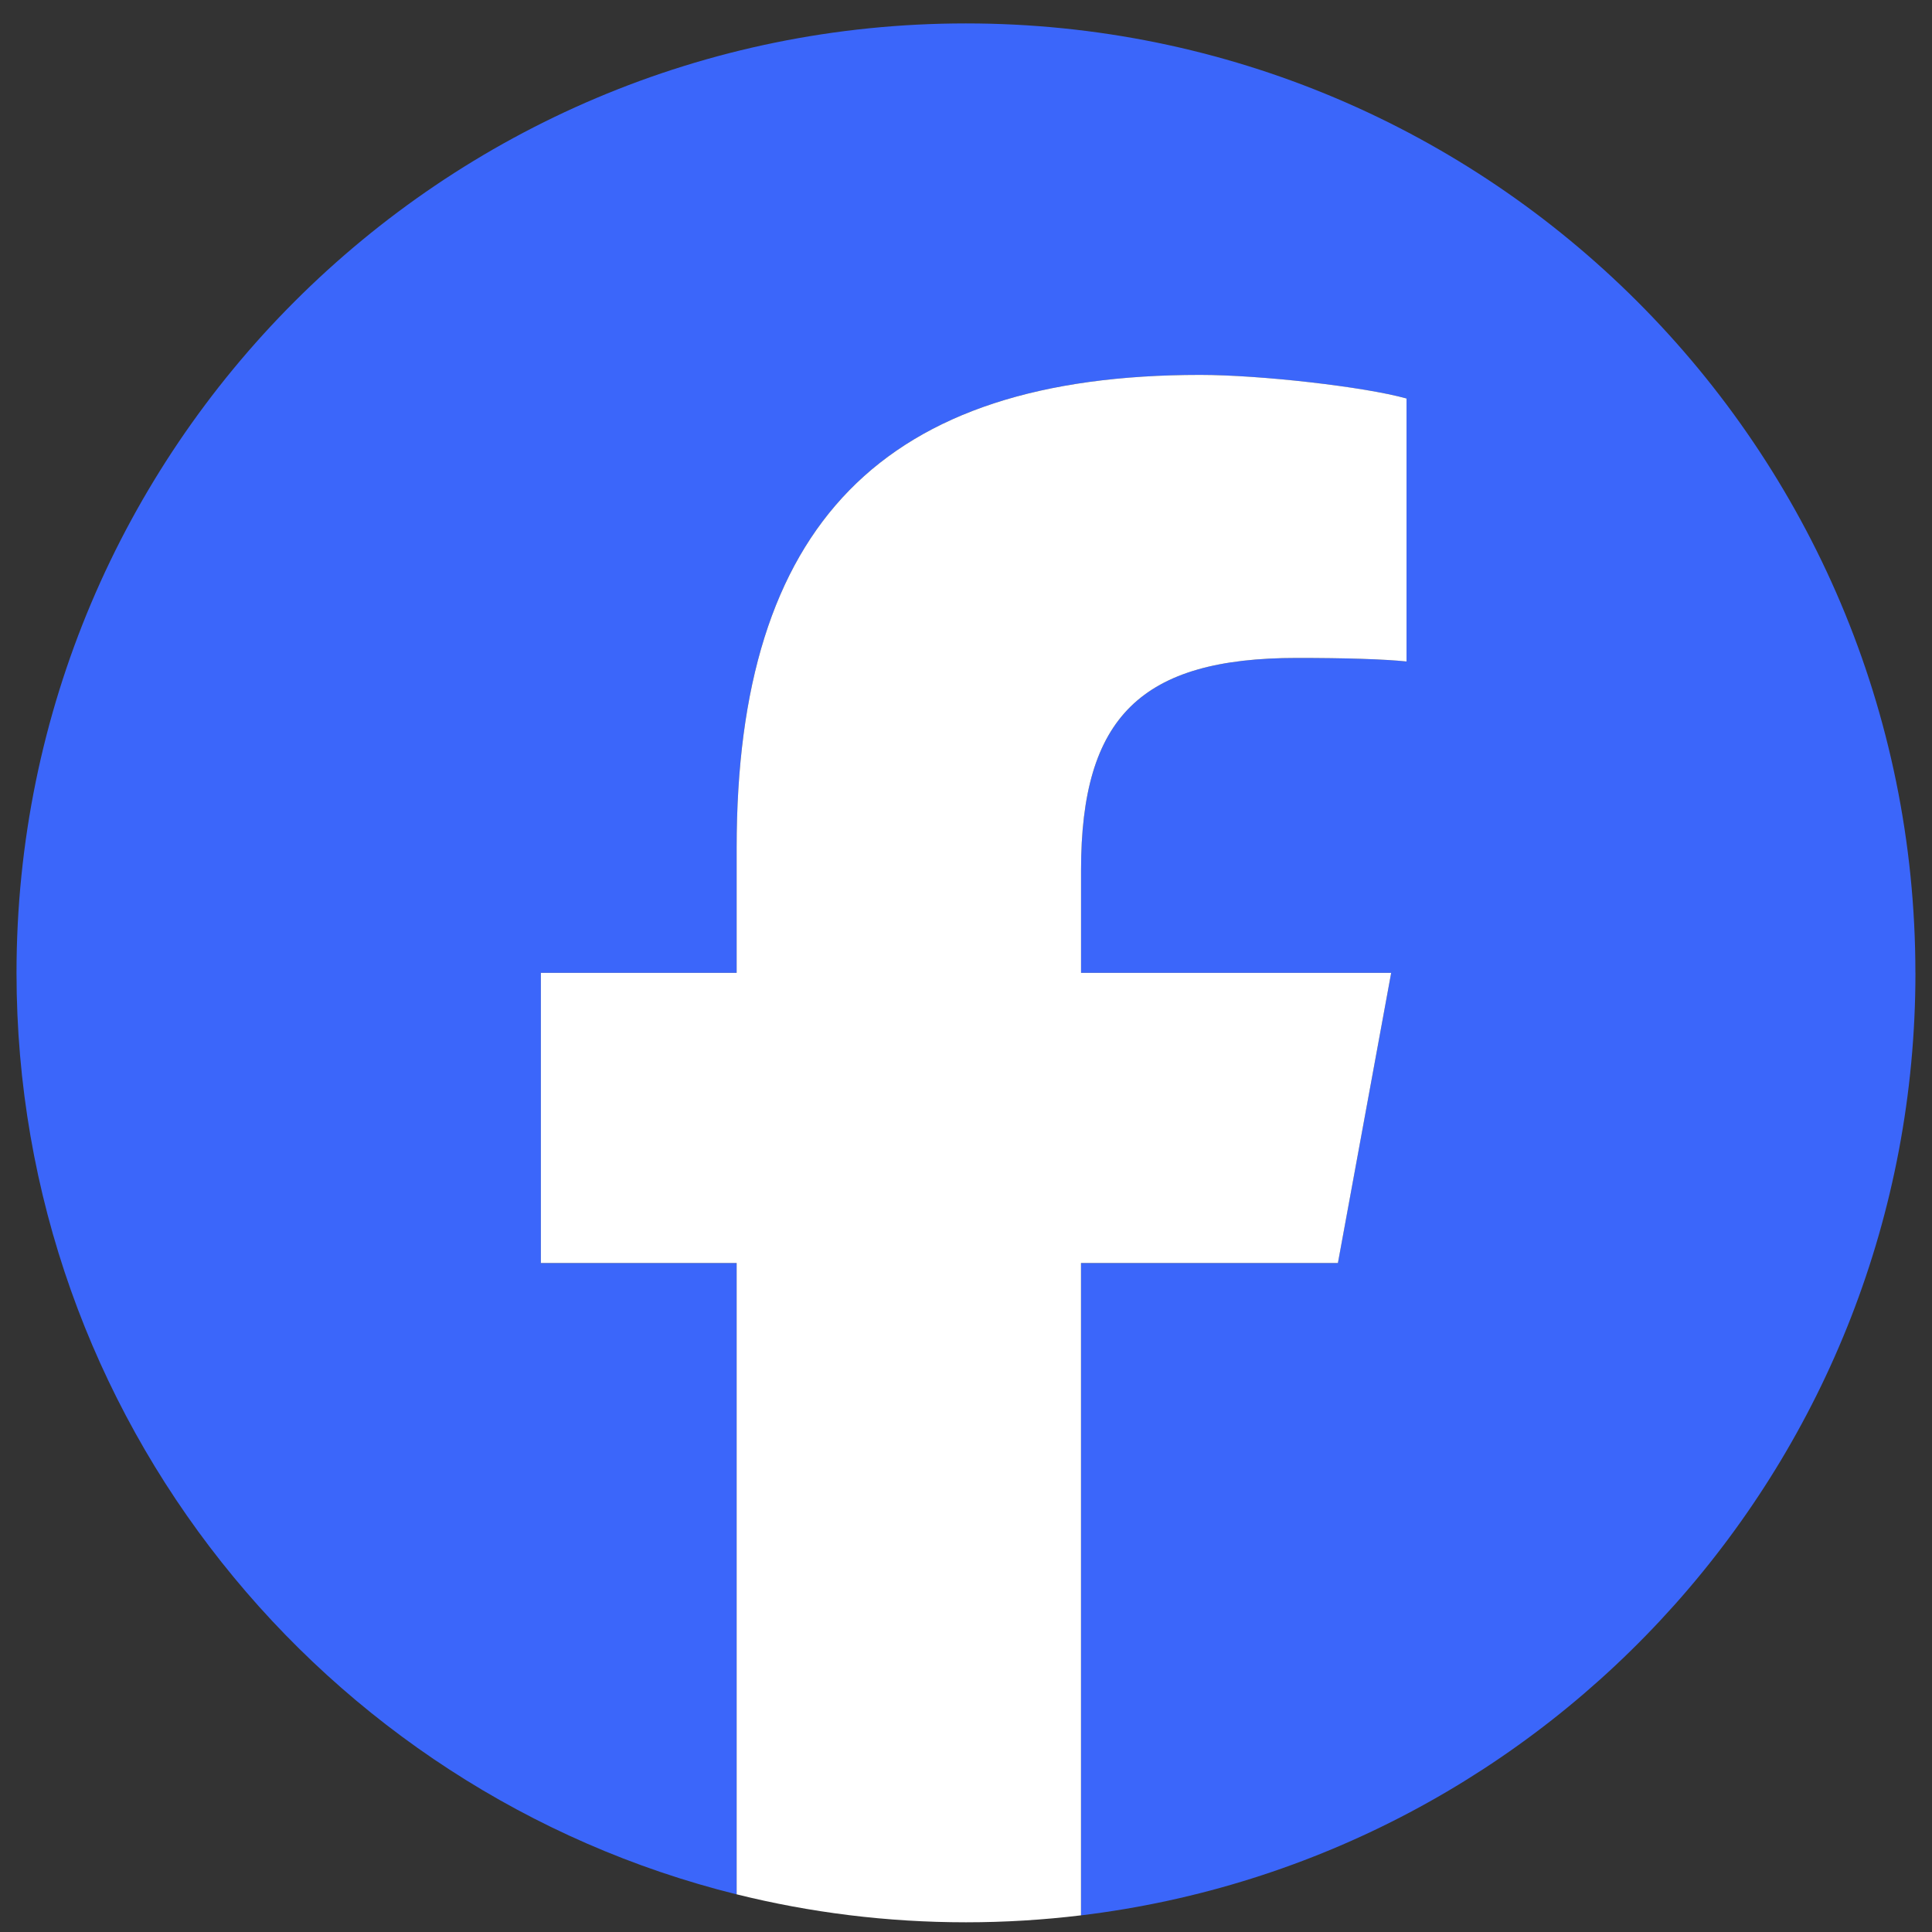
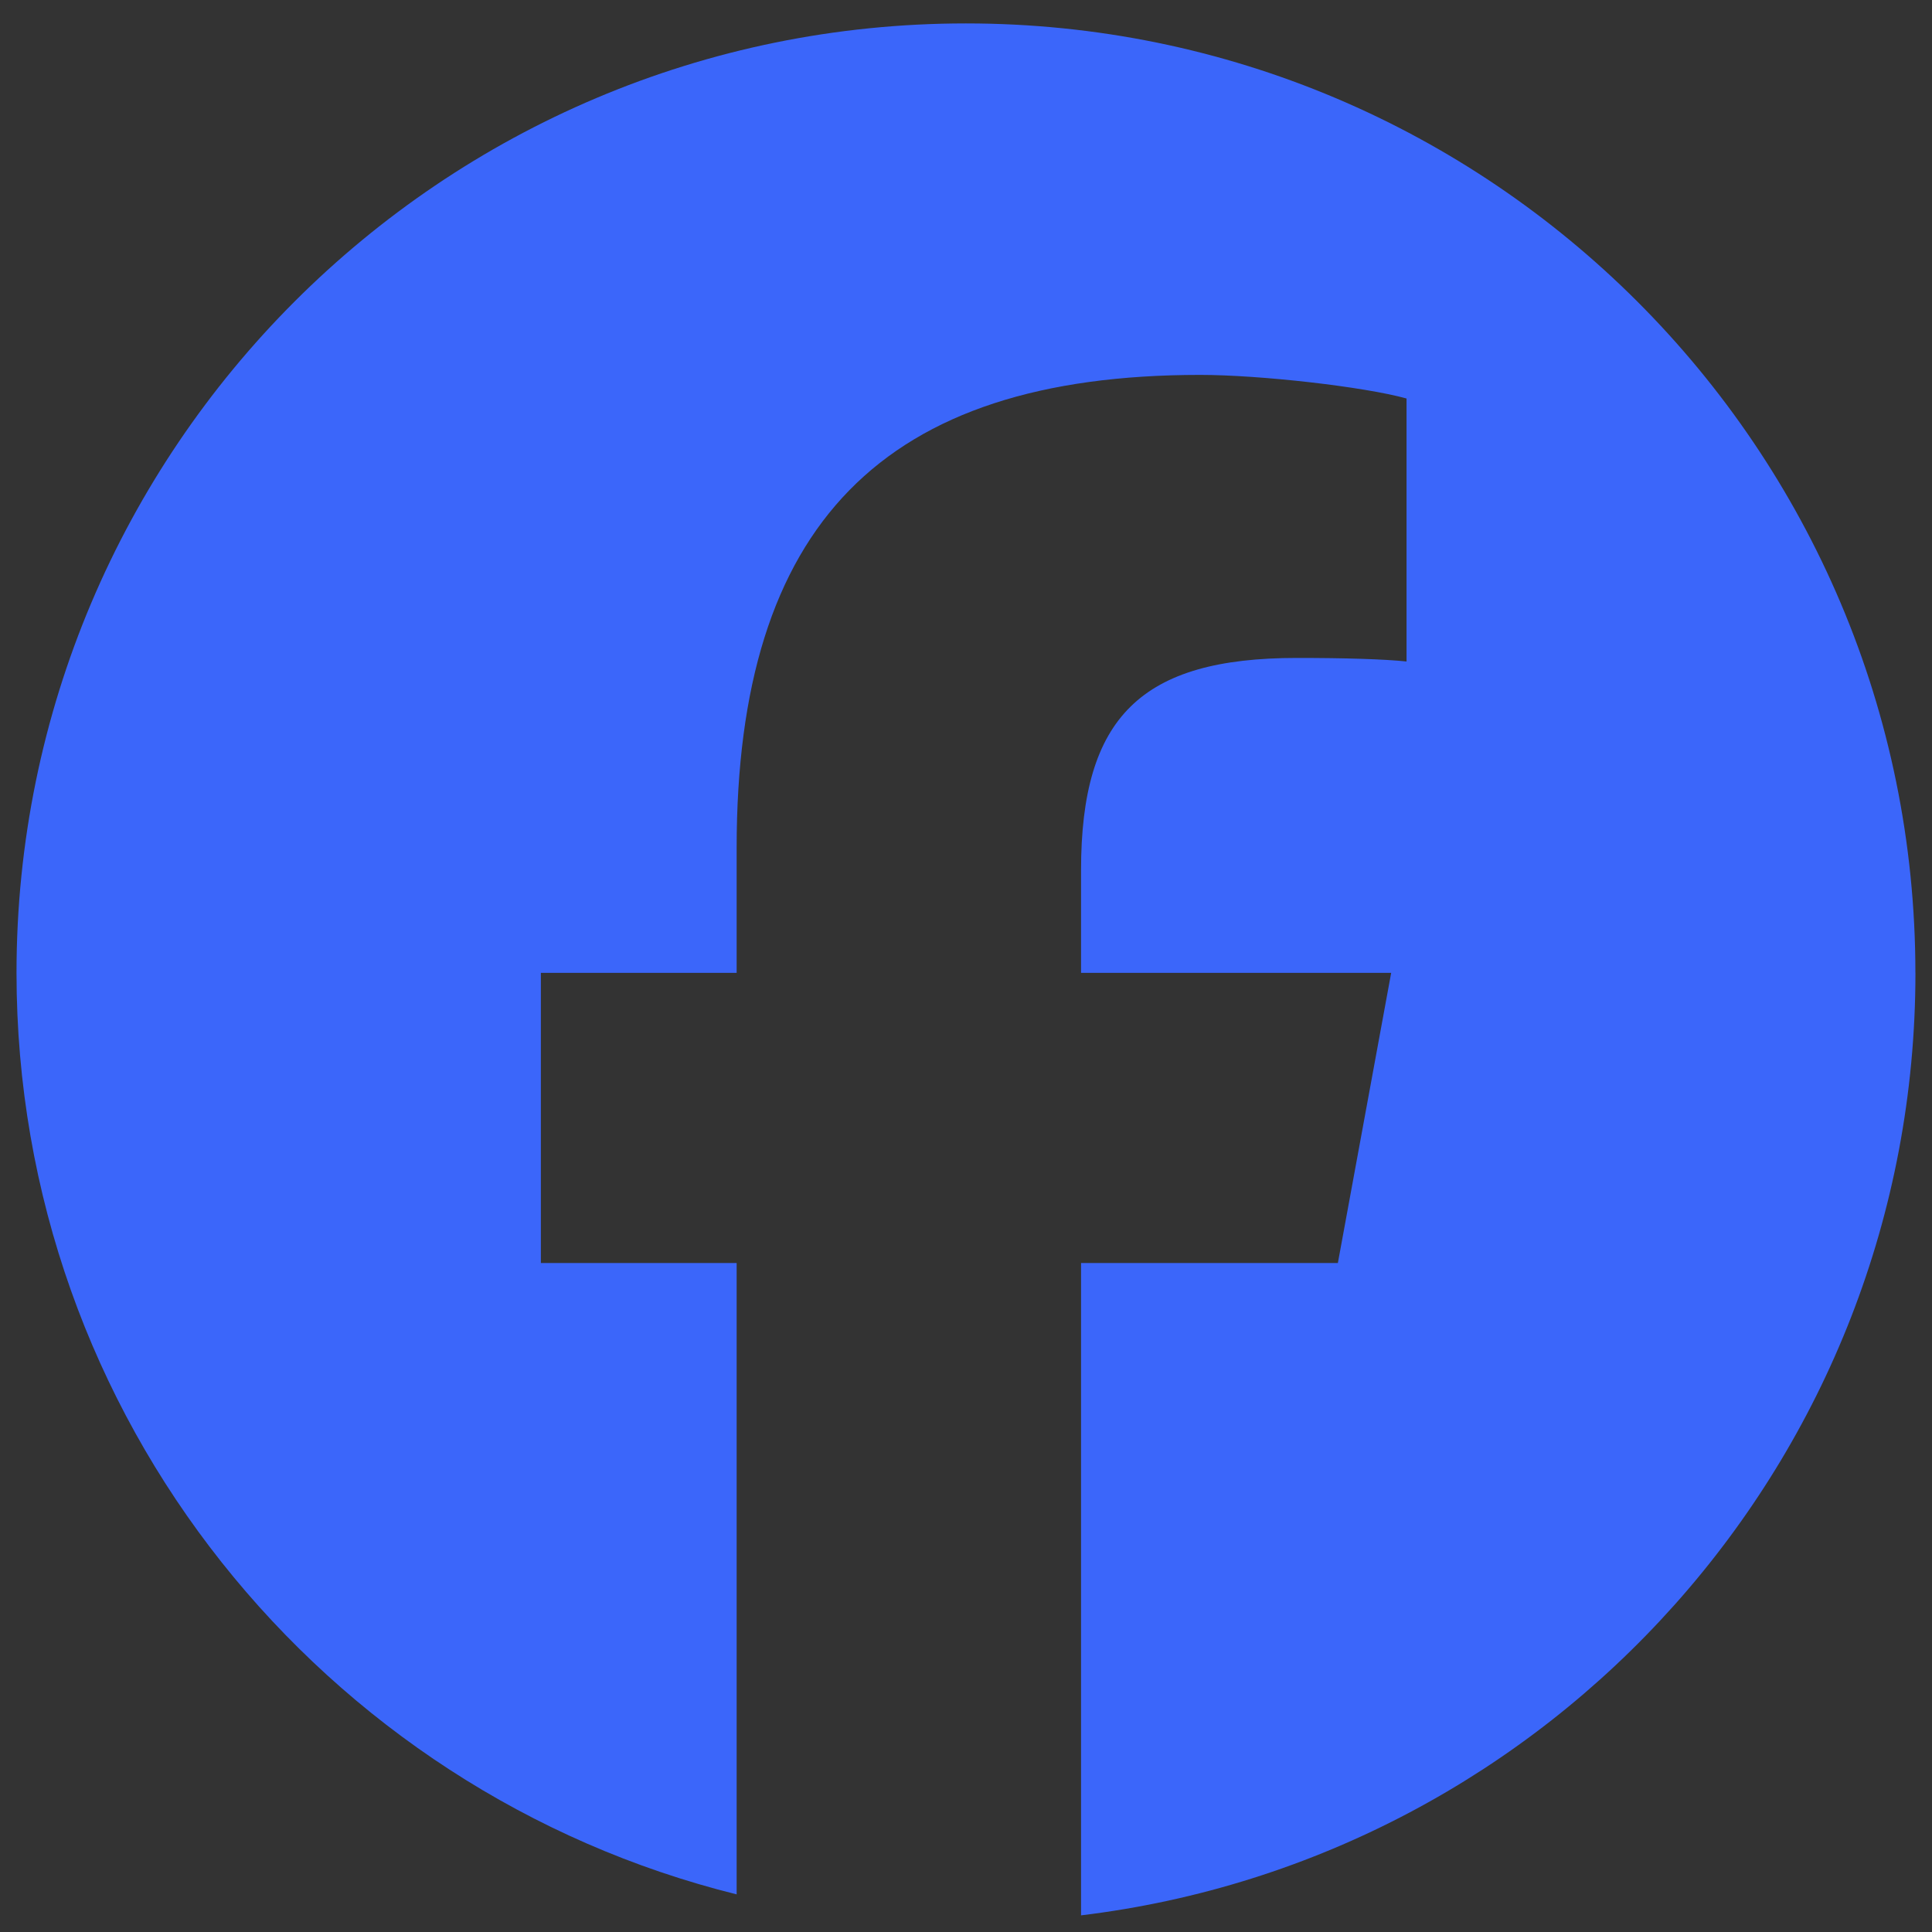
<svg xmlns="http://www.w3.org/2000/svg" width="42" height="42" viewBox="0 0 42 42" fill="none">
  <rect x="0" y="0" width="42" height="42" fill="#333333" stroke="none" />
  <path d="M41.639 21.149C41.639 9.75 32.398 0.509 20.999 0.509C9.6 0.509 0.359 9.75 0.359 21.149C0.359 30.829 7.024 38.951 16.014 41.182V27.457H11.758V21.149H16.014V18.431C16.014 11.406 19.193 8.15 26.09 8.15C27.398 8.15 29.654 8.407 30.577 8.663V14.38C30.09 14.329 29.244 14.303 28.193 14.303C24.809 14.303 23.501 15.586 23.501 18.919V21.149H30.243L29.084 27.457H23.501V41.638C33.721 40.404 41.64 31.702 41.64 21.149H41.639Z" fill="#3B66FA" />
-   <path d="M29.085 27.457L30.243 21.149H23.501V18.918C23.501 15.585 24.809 14.303 28.193 14.303C29.244 14.303 30.09 14.329 30.577 14.38V8.663C29.654 8.406 27.398 8.15 26.09 8.15C19.193 8.15 16.014 11.406 16.014 18.431V21.149H11.758V27.457H16.014V41.181C17.61 41.578 19.281 41.789 21 41.789C21.846 41.789 22.68 41.737 23.5 41.638V27.457H29.084H29.085Z" fill="white" />
</svg>